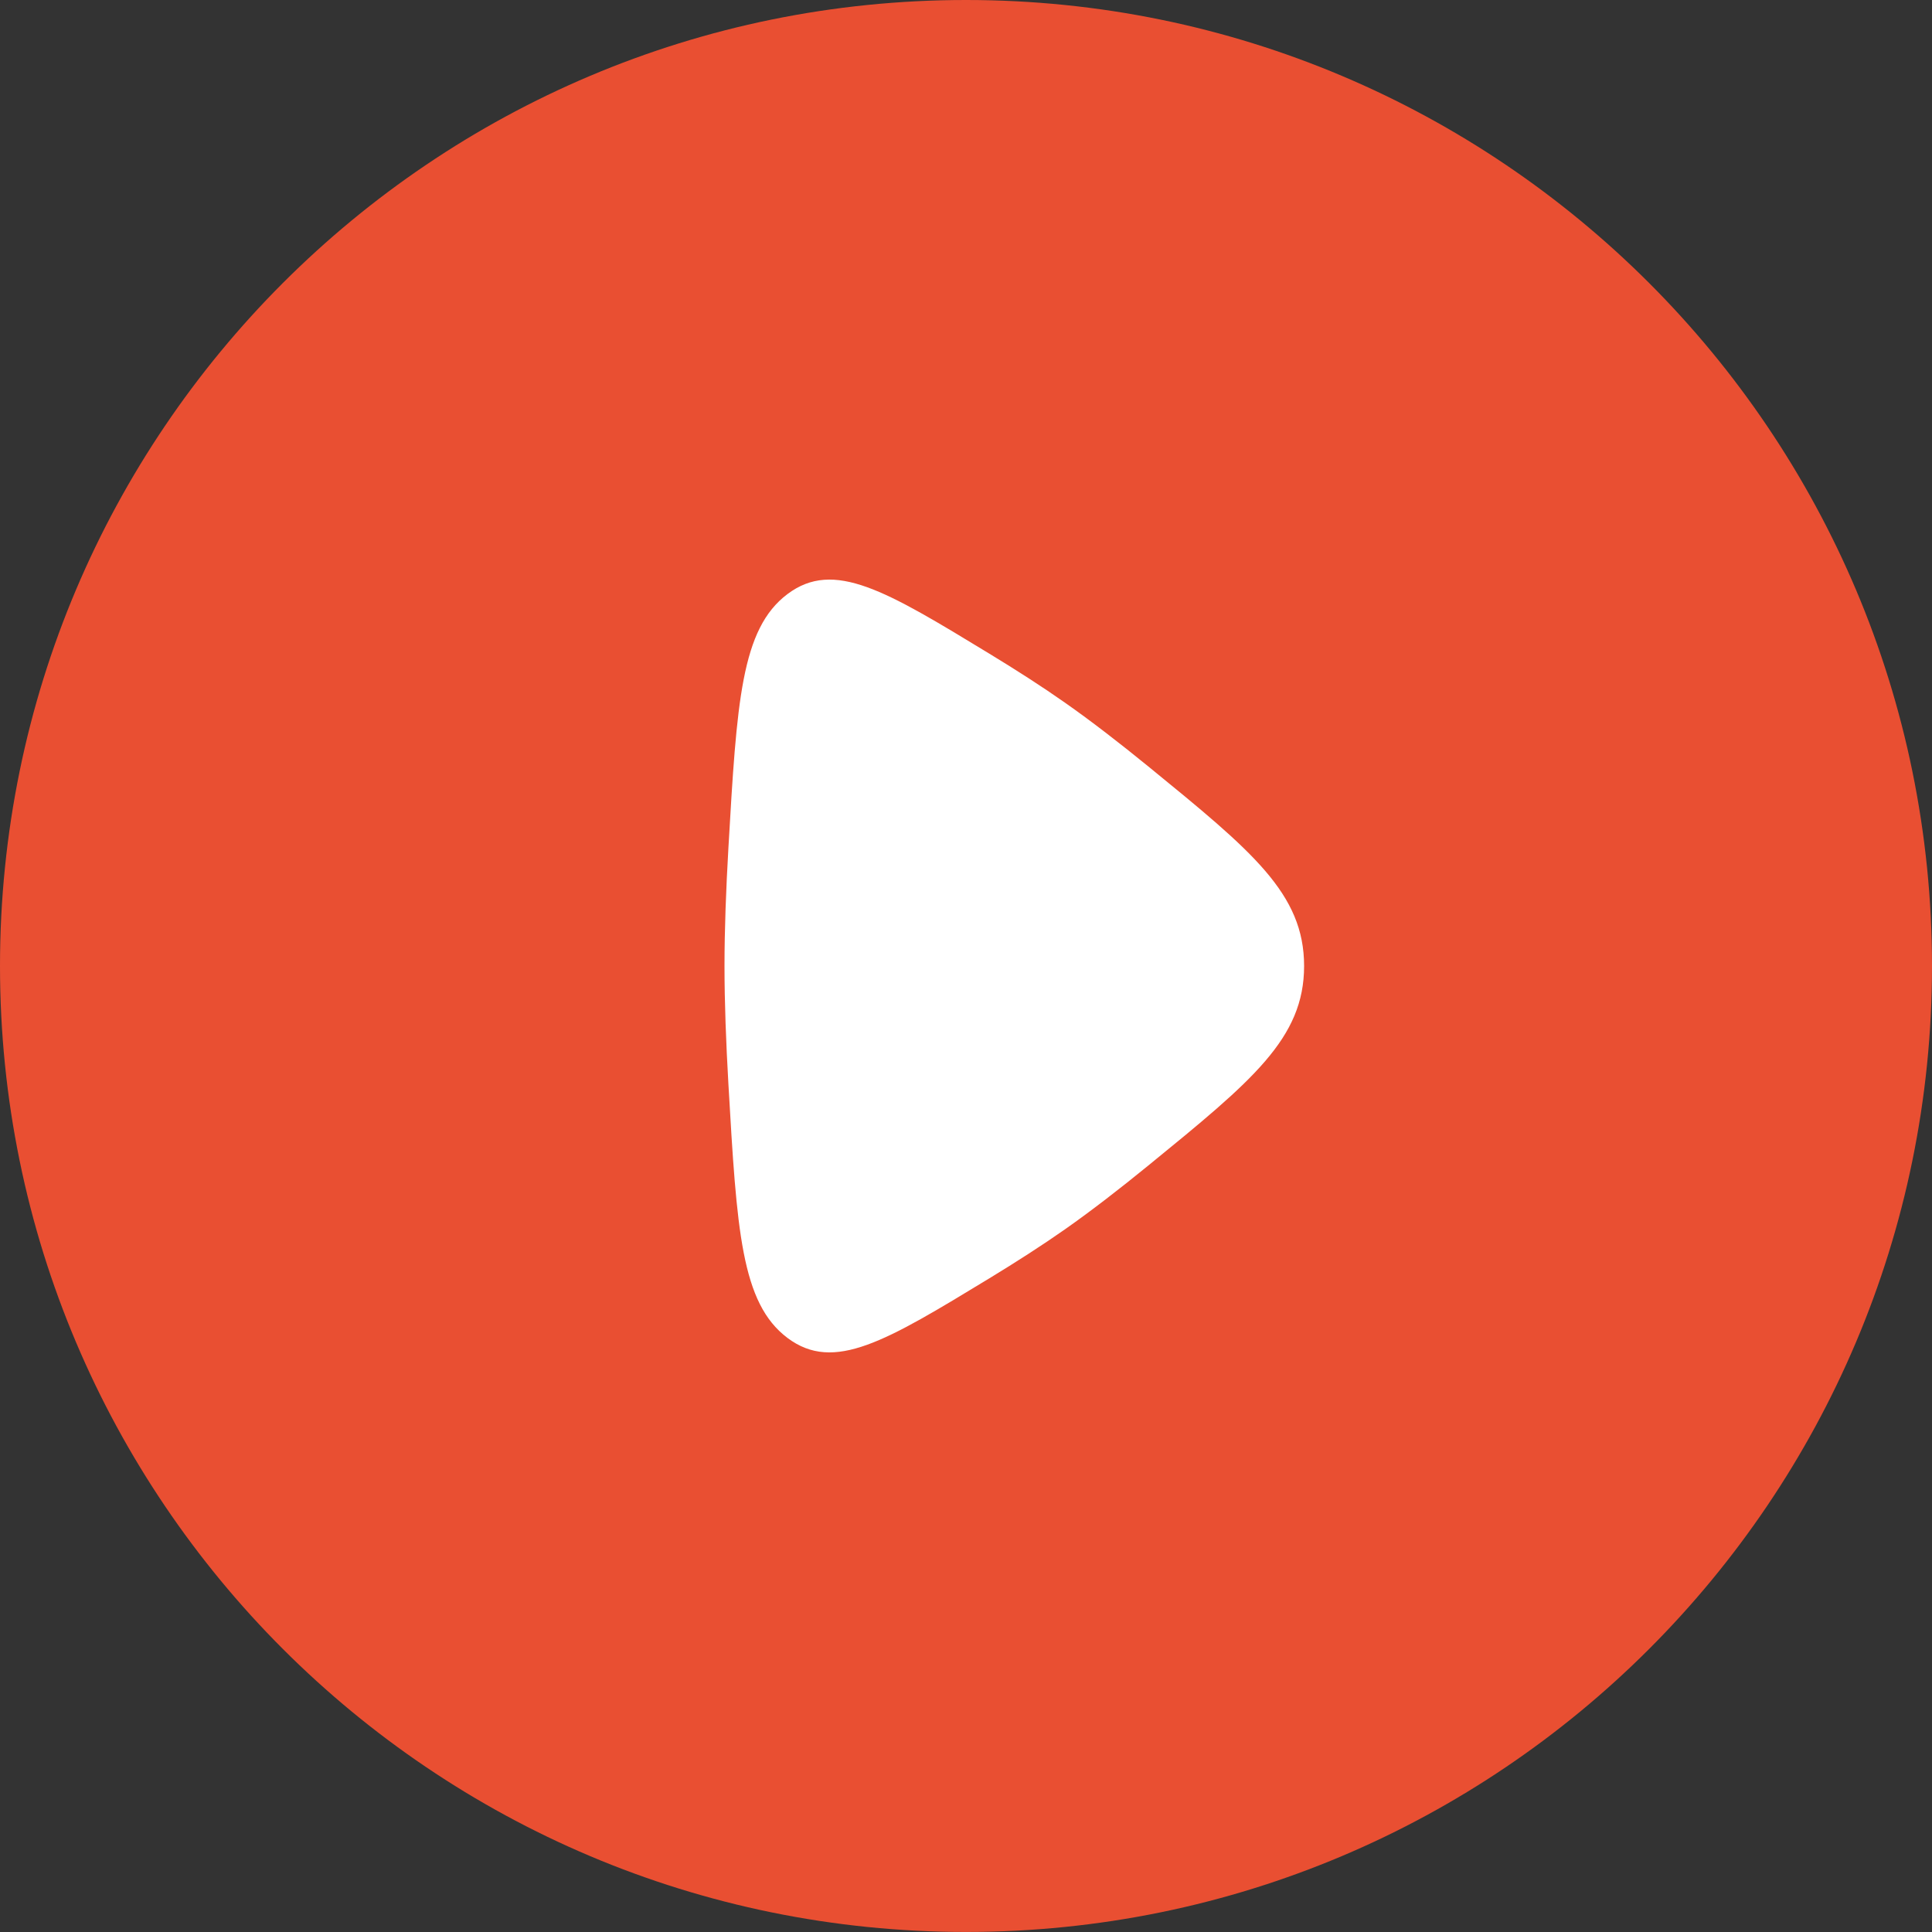
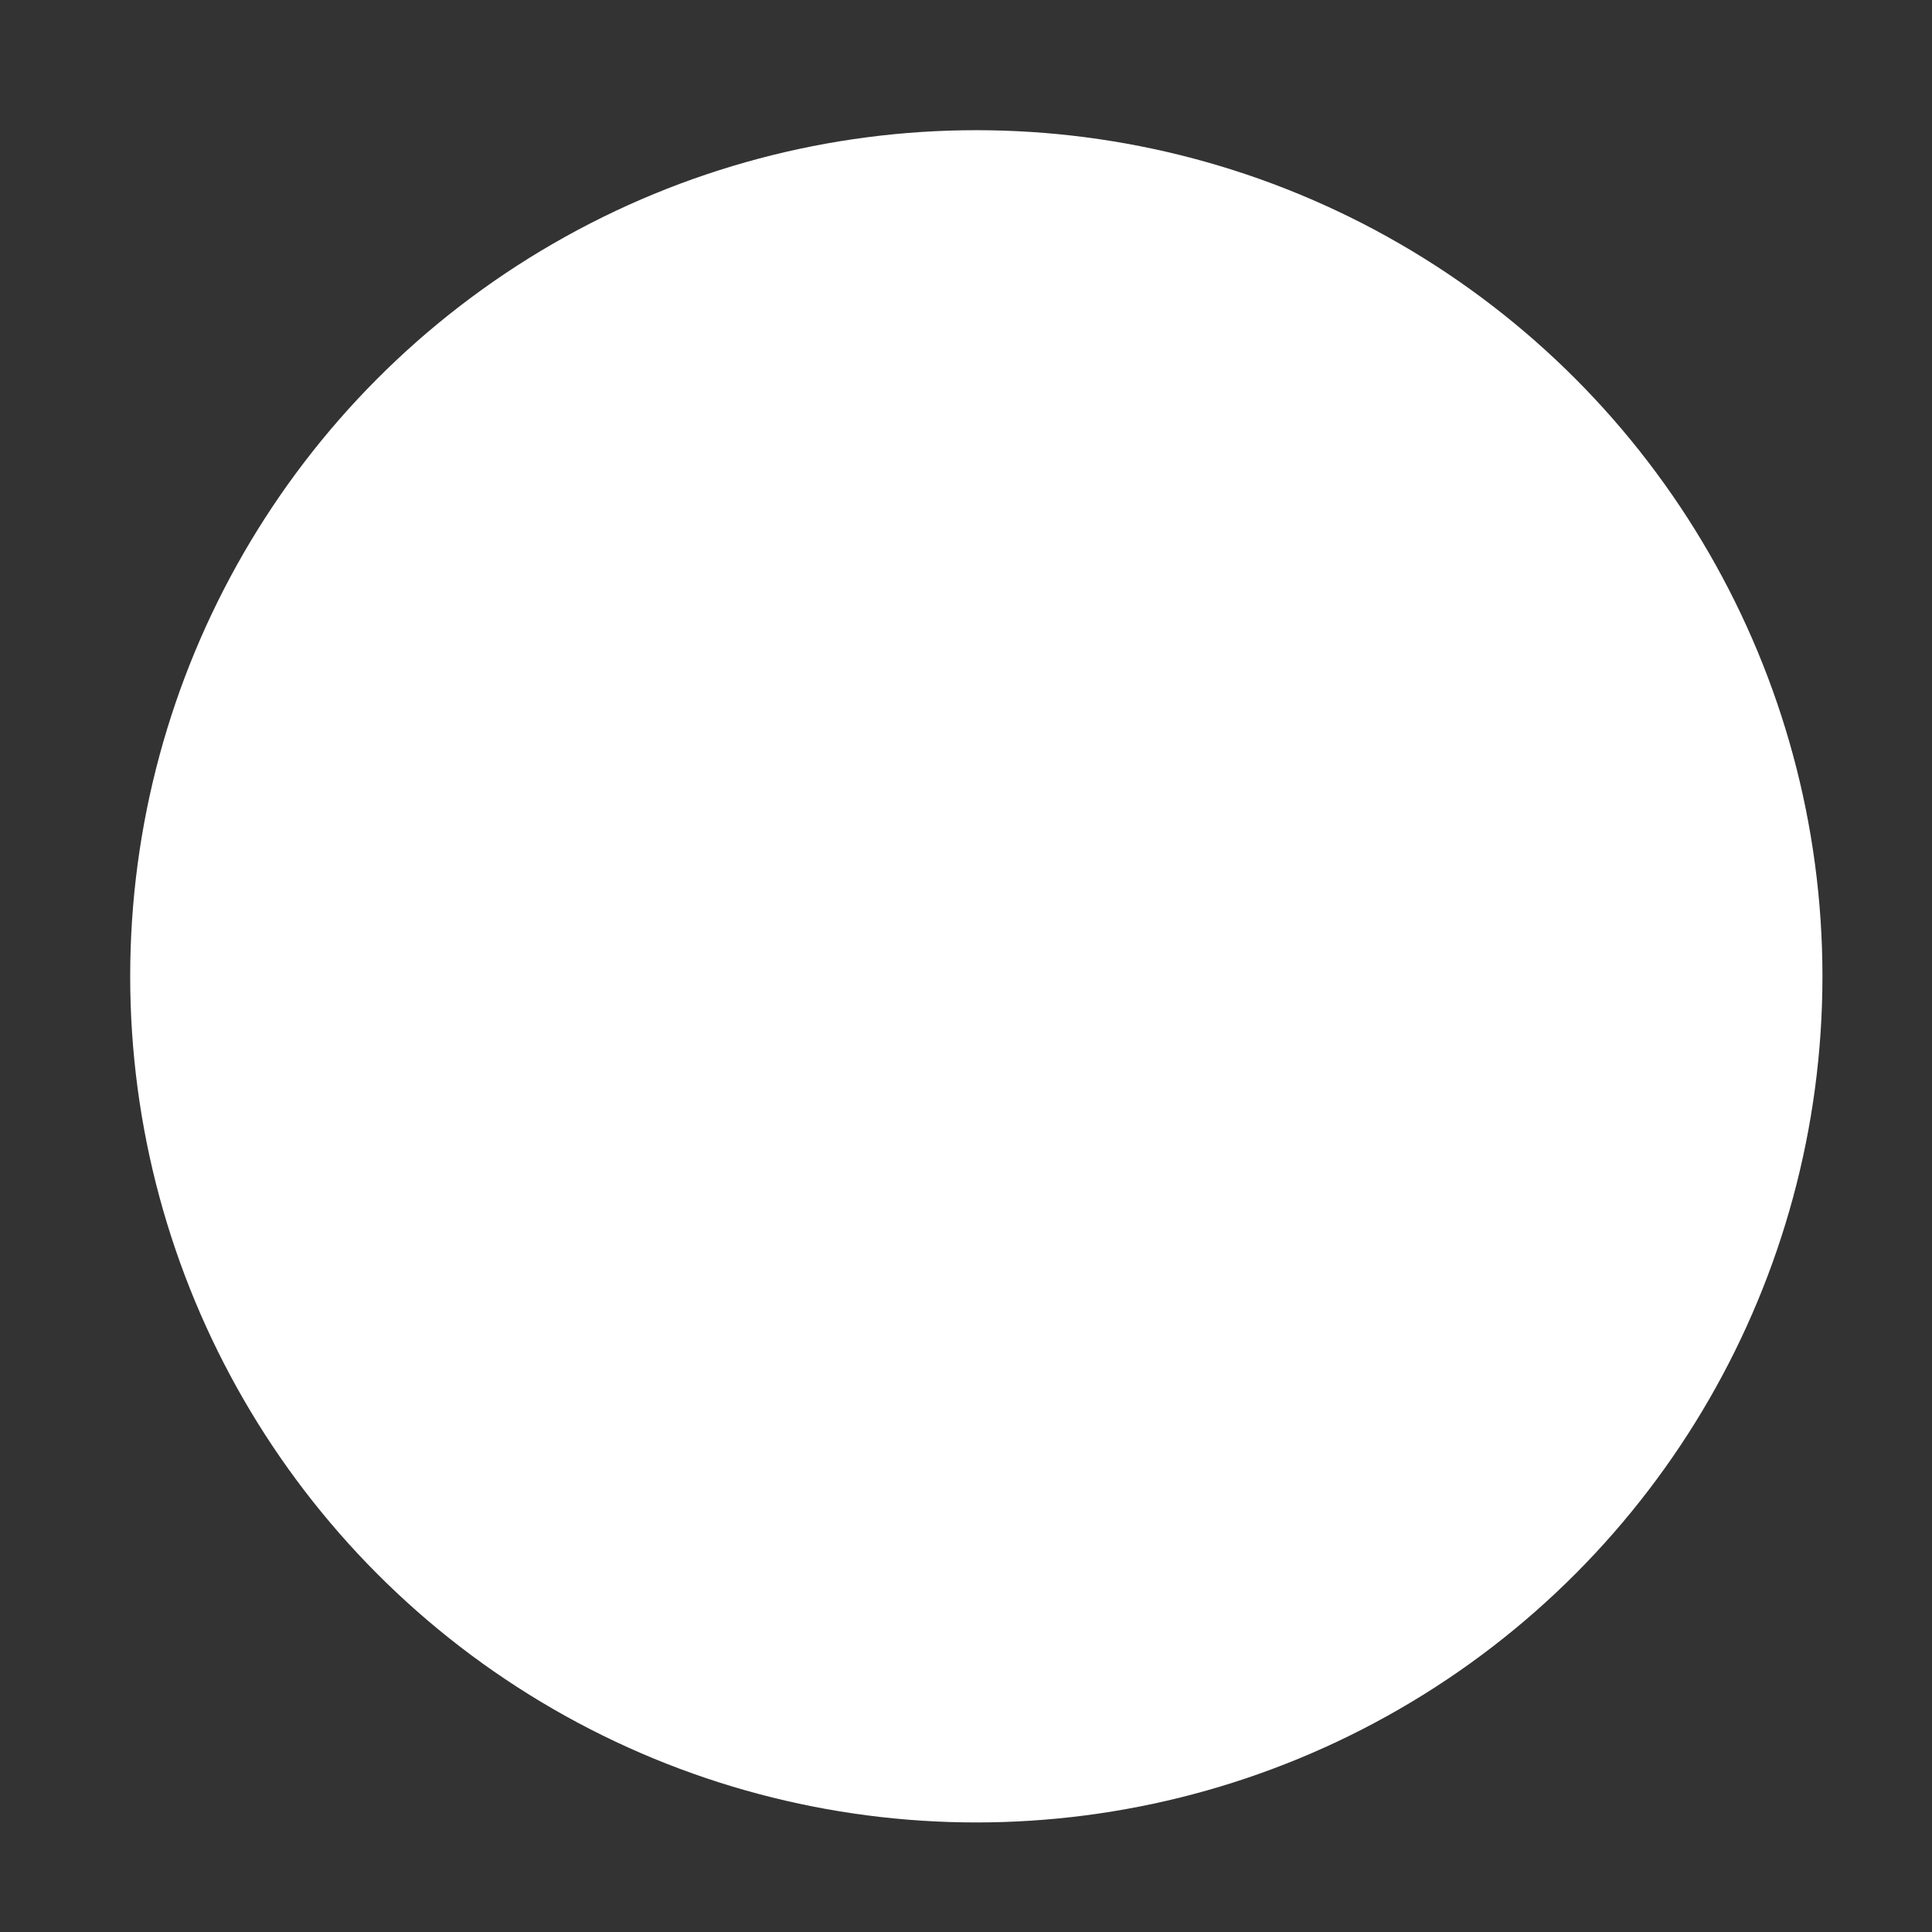
<svg xmlns="http://www.w3.org/2000/svg" width="44" height="44" viewBox="0 0 44 44" fill="none">
  <rect x="0" y="0" width="44" height="44" fill="#333333" stroke="none" />
  <ellipse cx="22.235" cy="22.235" rx="19.27" ry="19.27" fill="white" />
-   <path fill-rule="evenodd" clip-rule="evenodd" d="M22 43.999C34.15 43.999 44 34.15 44 22C44 9.85 34.15 0 22 0C9.85 0 0 9.85 0 22C0 34.15 9.85 43.999 22 43.999ZM24.257 16.005C23.735 15.638 23.144 15.259 22.532 14.887C20.173 13.452 18.993 12.735 17.935 13.529C16.877 14.323 16.781 15.986 16.589 19.311C16.535 20.252 16.5 21.173 16.5 22C16.5 22.826 16.535 23.748 16.589 24.689C16.781 28.014 16.877 29.676 17.935 30.471C18.993 31.265 20.173 30.547 22.532 29.113C23.144 28.741 23.735 28.361 24.257 27.995C24.852 27.577 25.5 27.076 26.153 26.543C28.518 24.614 29.7 23.65 29.7 22C29.7 20.35 28.518 19.386 26.153 17.456C25.5 16.924 24.852 16.422 24.257 16.005Z" fill="#E94F32" />
</svg>